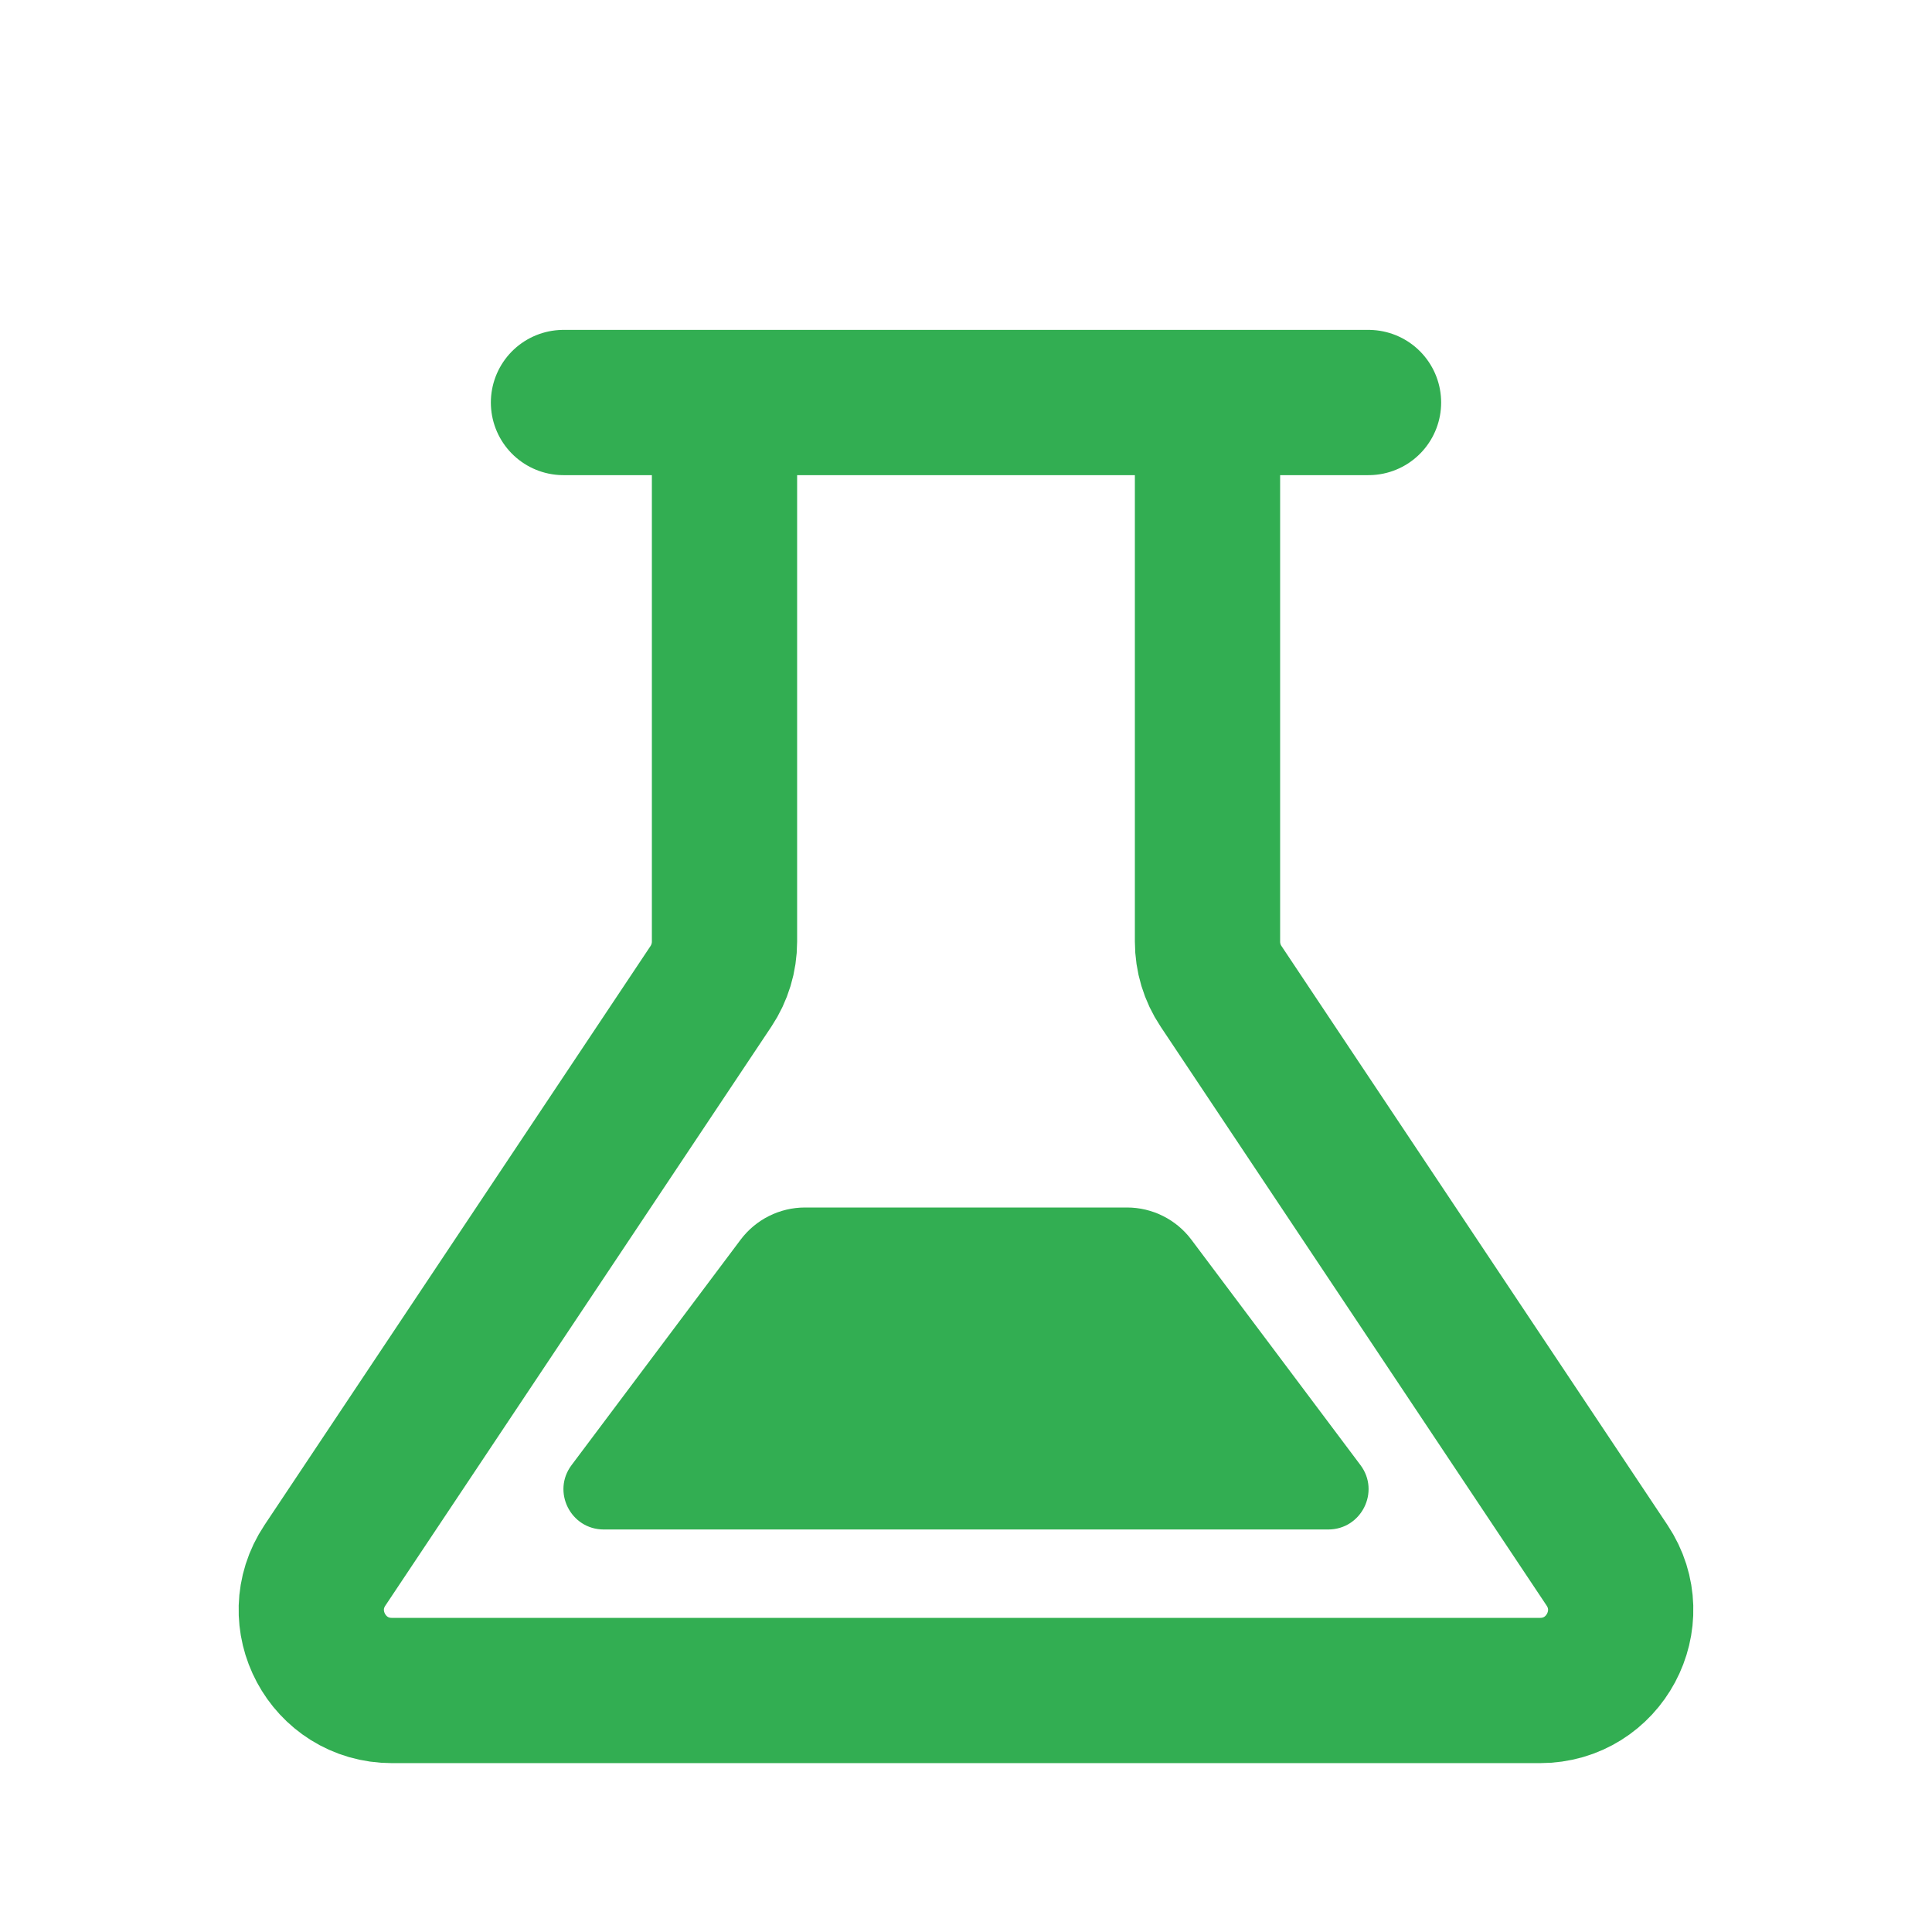
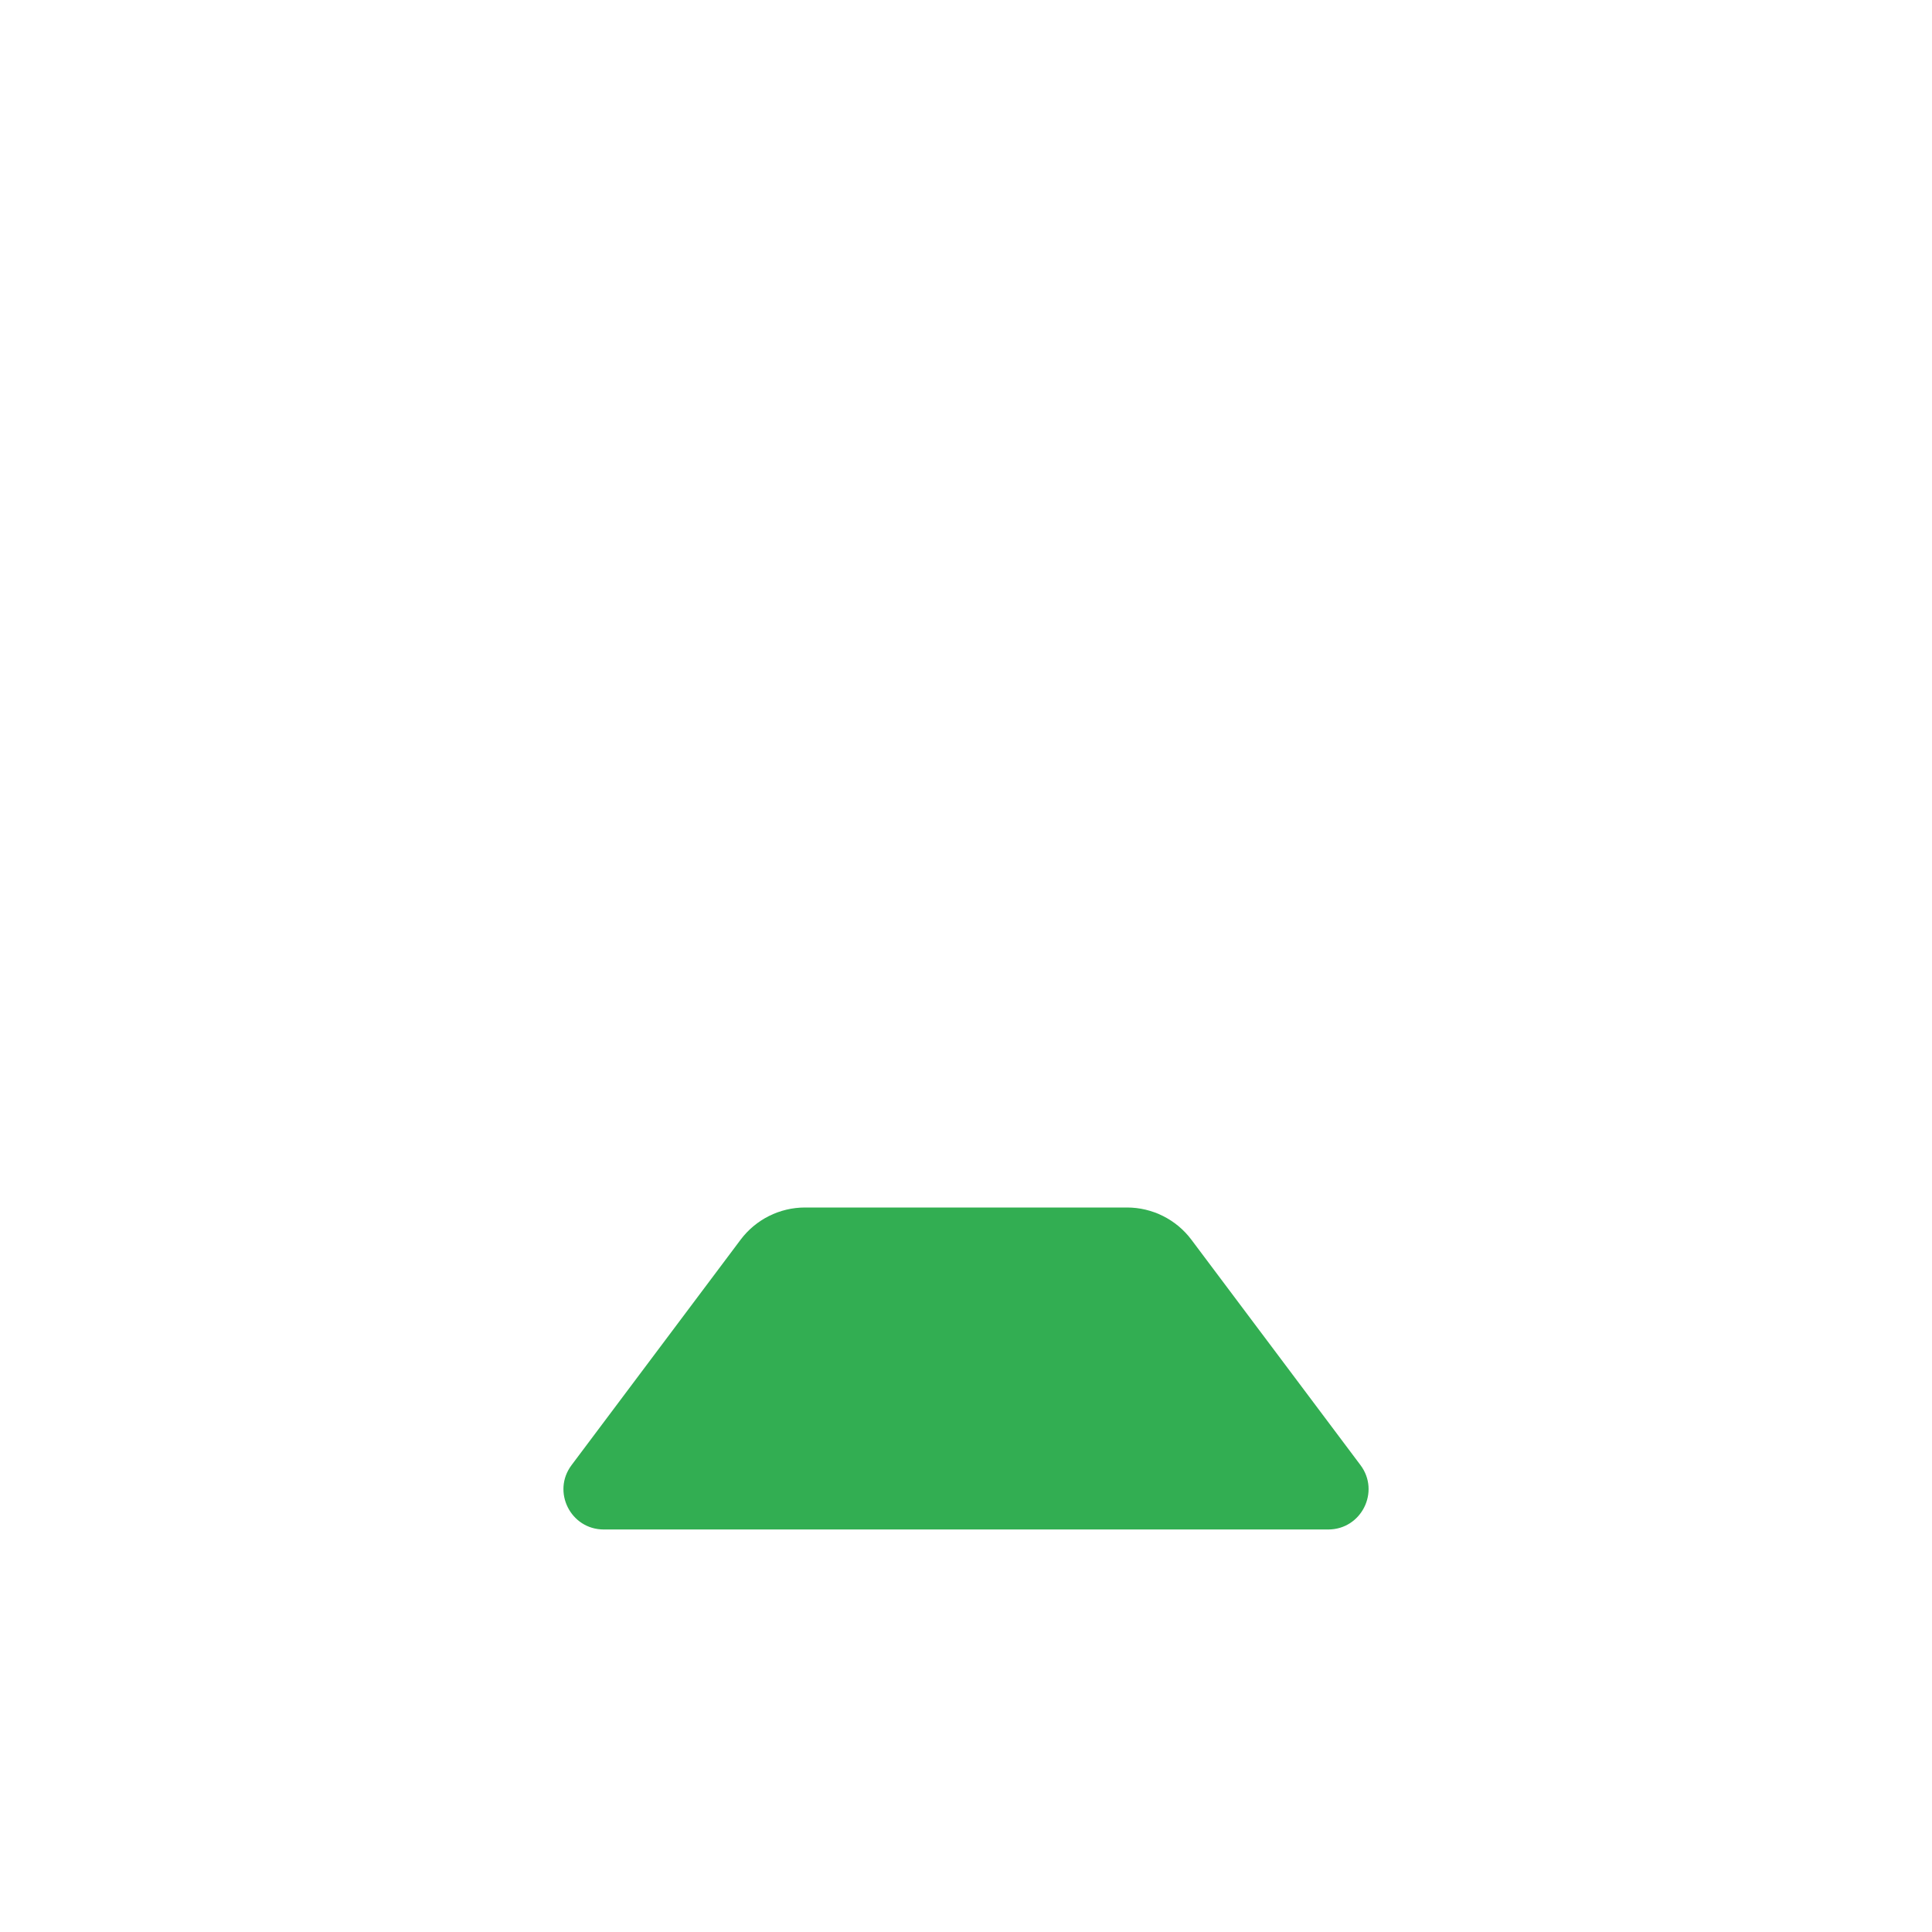
<svg xmlns="http://www.w3.org/2000/svg" width="38" height="38" viewBox="0 0 38 38" fill="none">
-   <path d="M23.75 7.917V18.52C23.75 18.833 23.842 19.139 24.016 19.399L31.609 30.788C32.31 31.841 31.556 33.25 30.291 33.25H7.708C6.444 33.25 5.689 31.841 6.391 30.788L13.984 19.399C14.157 19.139 14.25 18.833 14.25 18.52V7.917" stroke="#32AE52" stroke-width="2.857" stroke-linejoin="round" />
  <path d="M26.759 28.817L23.433 24.383C23.134 23.985 22.665 23.75 22.167 23.75H15.834C15.335 23.75 14.866 23.985 14.567 24.383L11.242 28.817C10.85 29.338 11.223 30.083 11.875 30.083H26.125C26.777 30.083 27.15 29.338 26.759 28.817Z" fill="#32AE52" />
-   <path d="M11.083 7.917H26.917" stroke="#32AE52" stroke-width="2.857" stroke-linecap="round" stroke-linejoin="round" />
</svg>